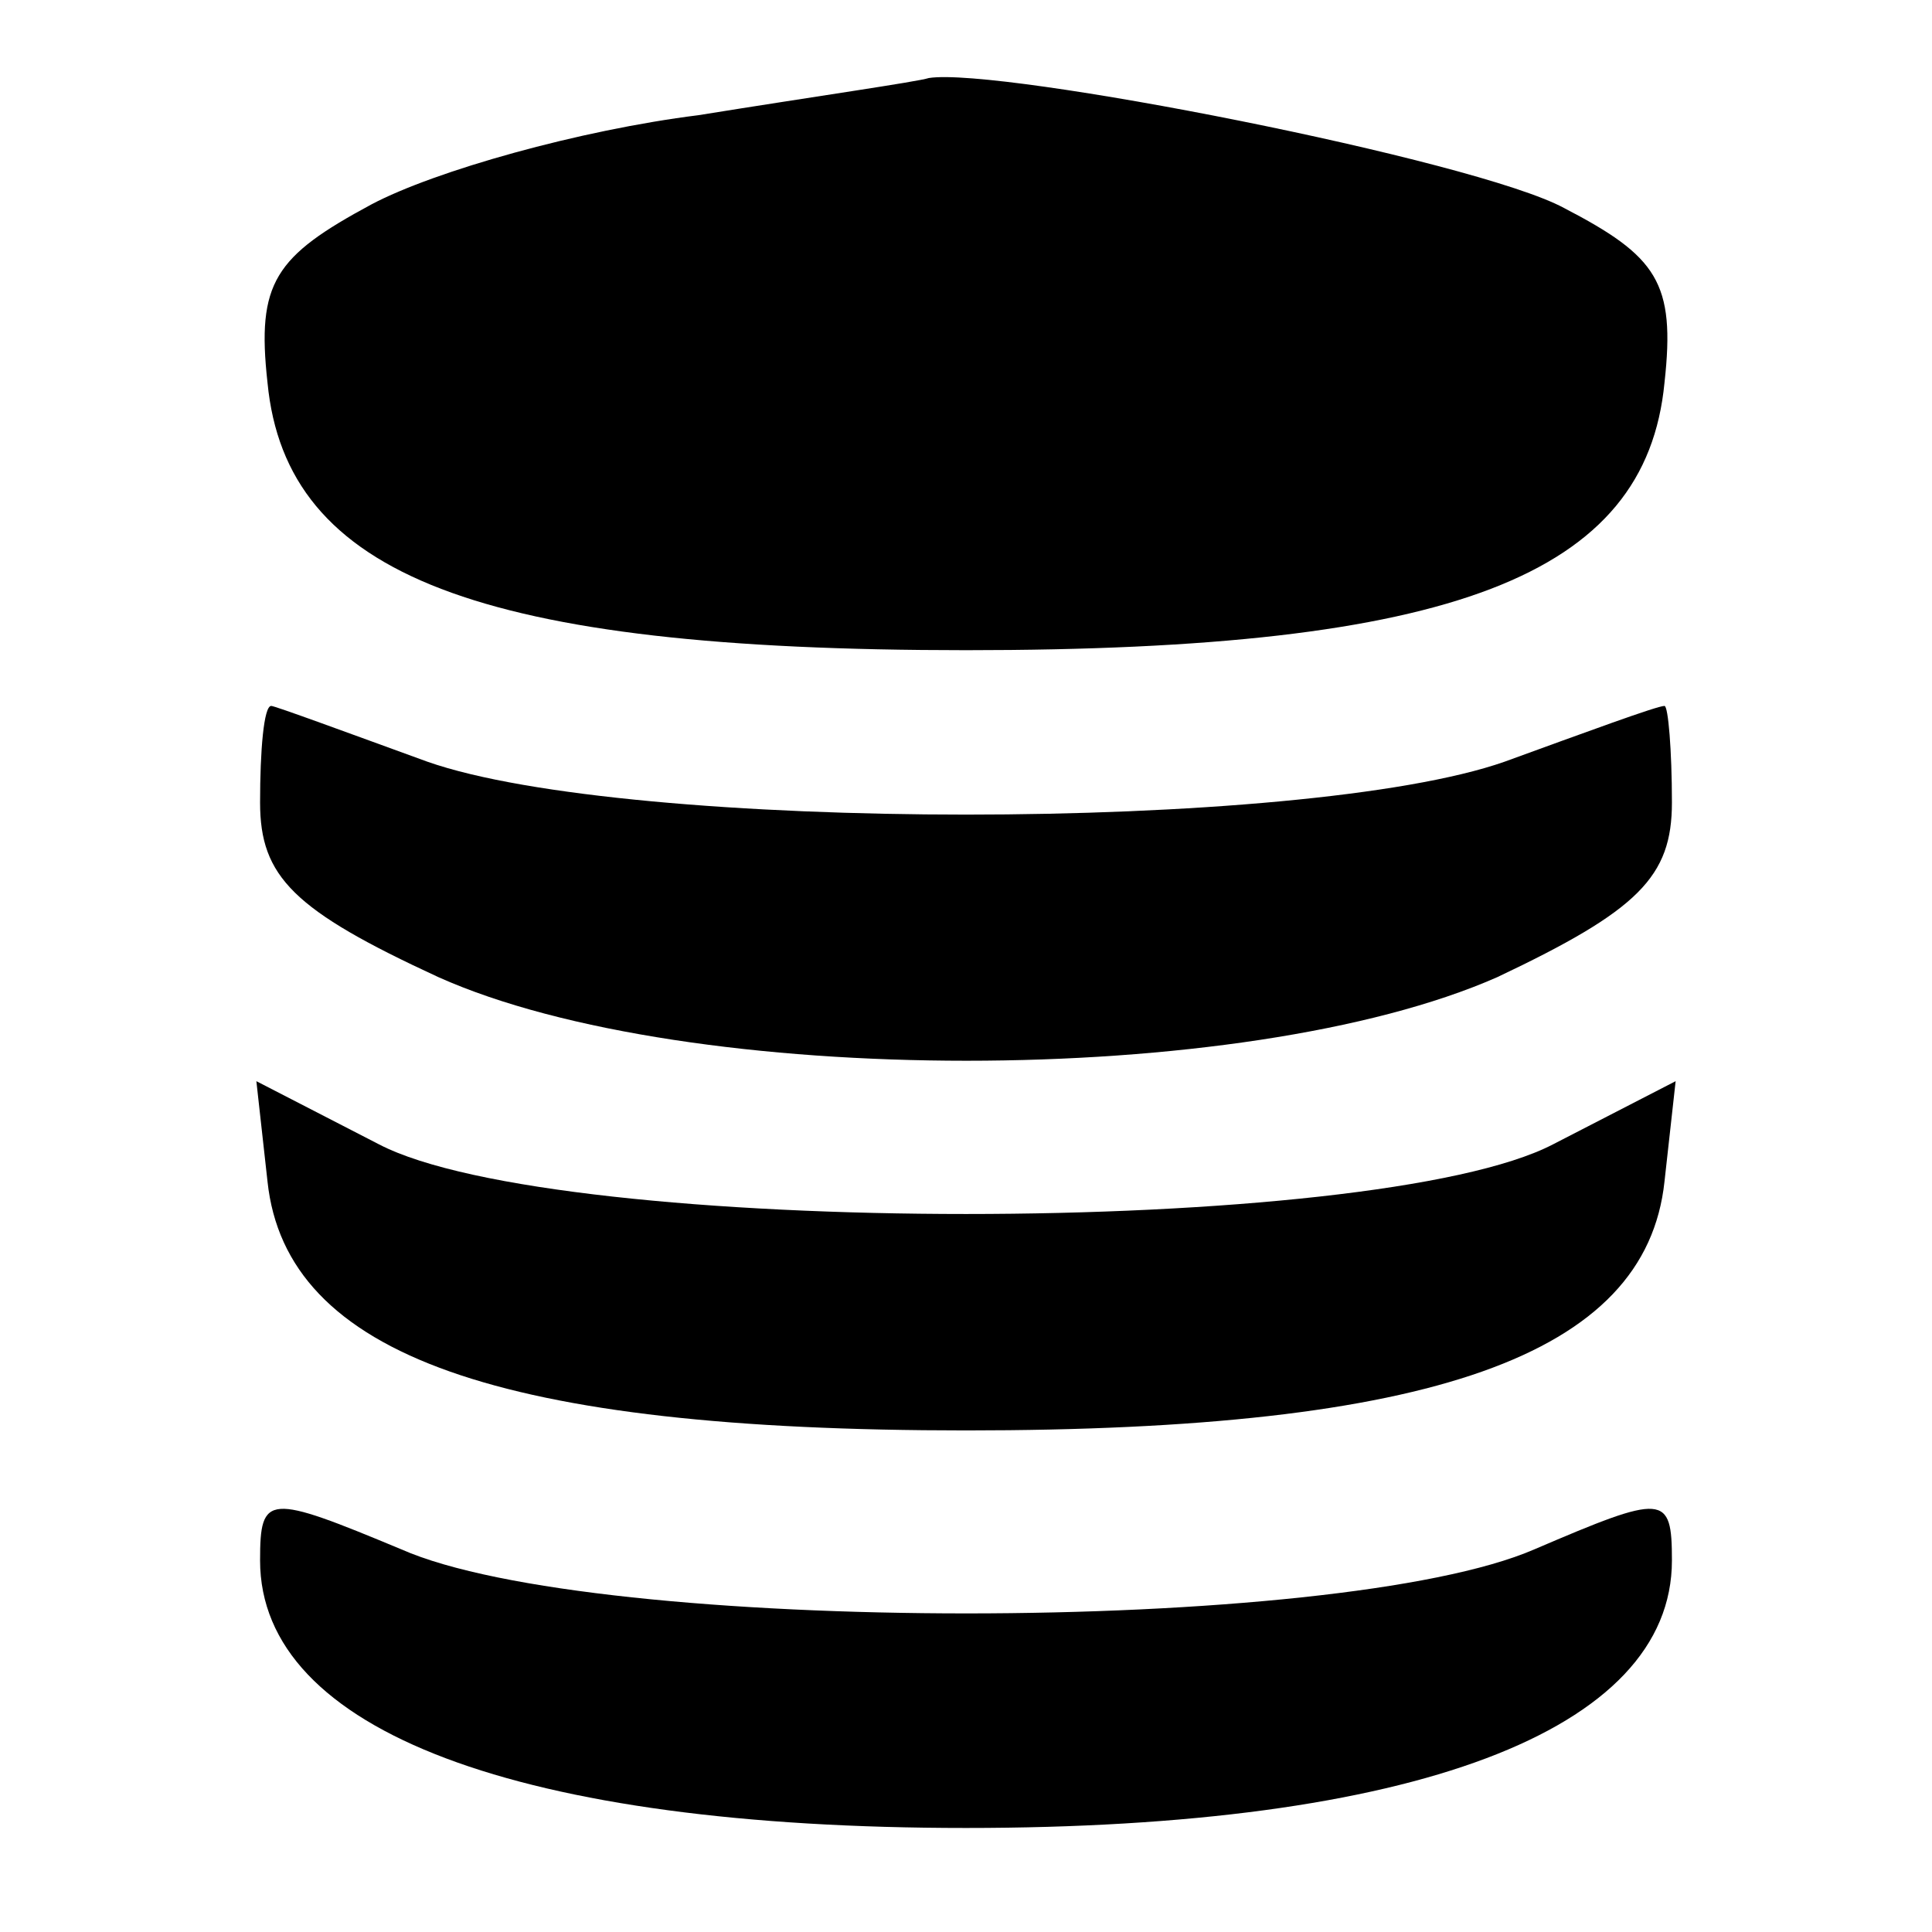
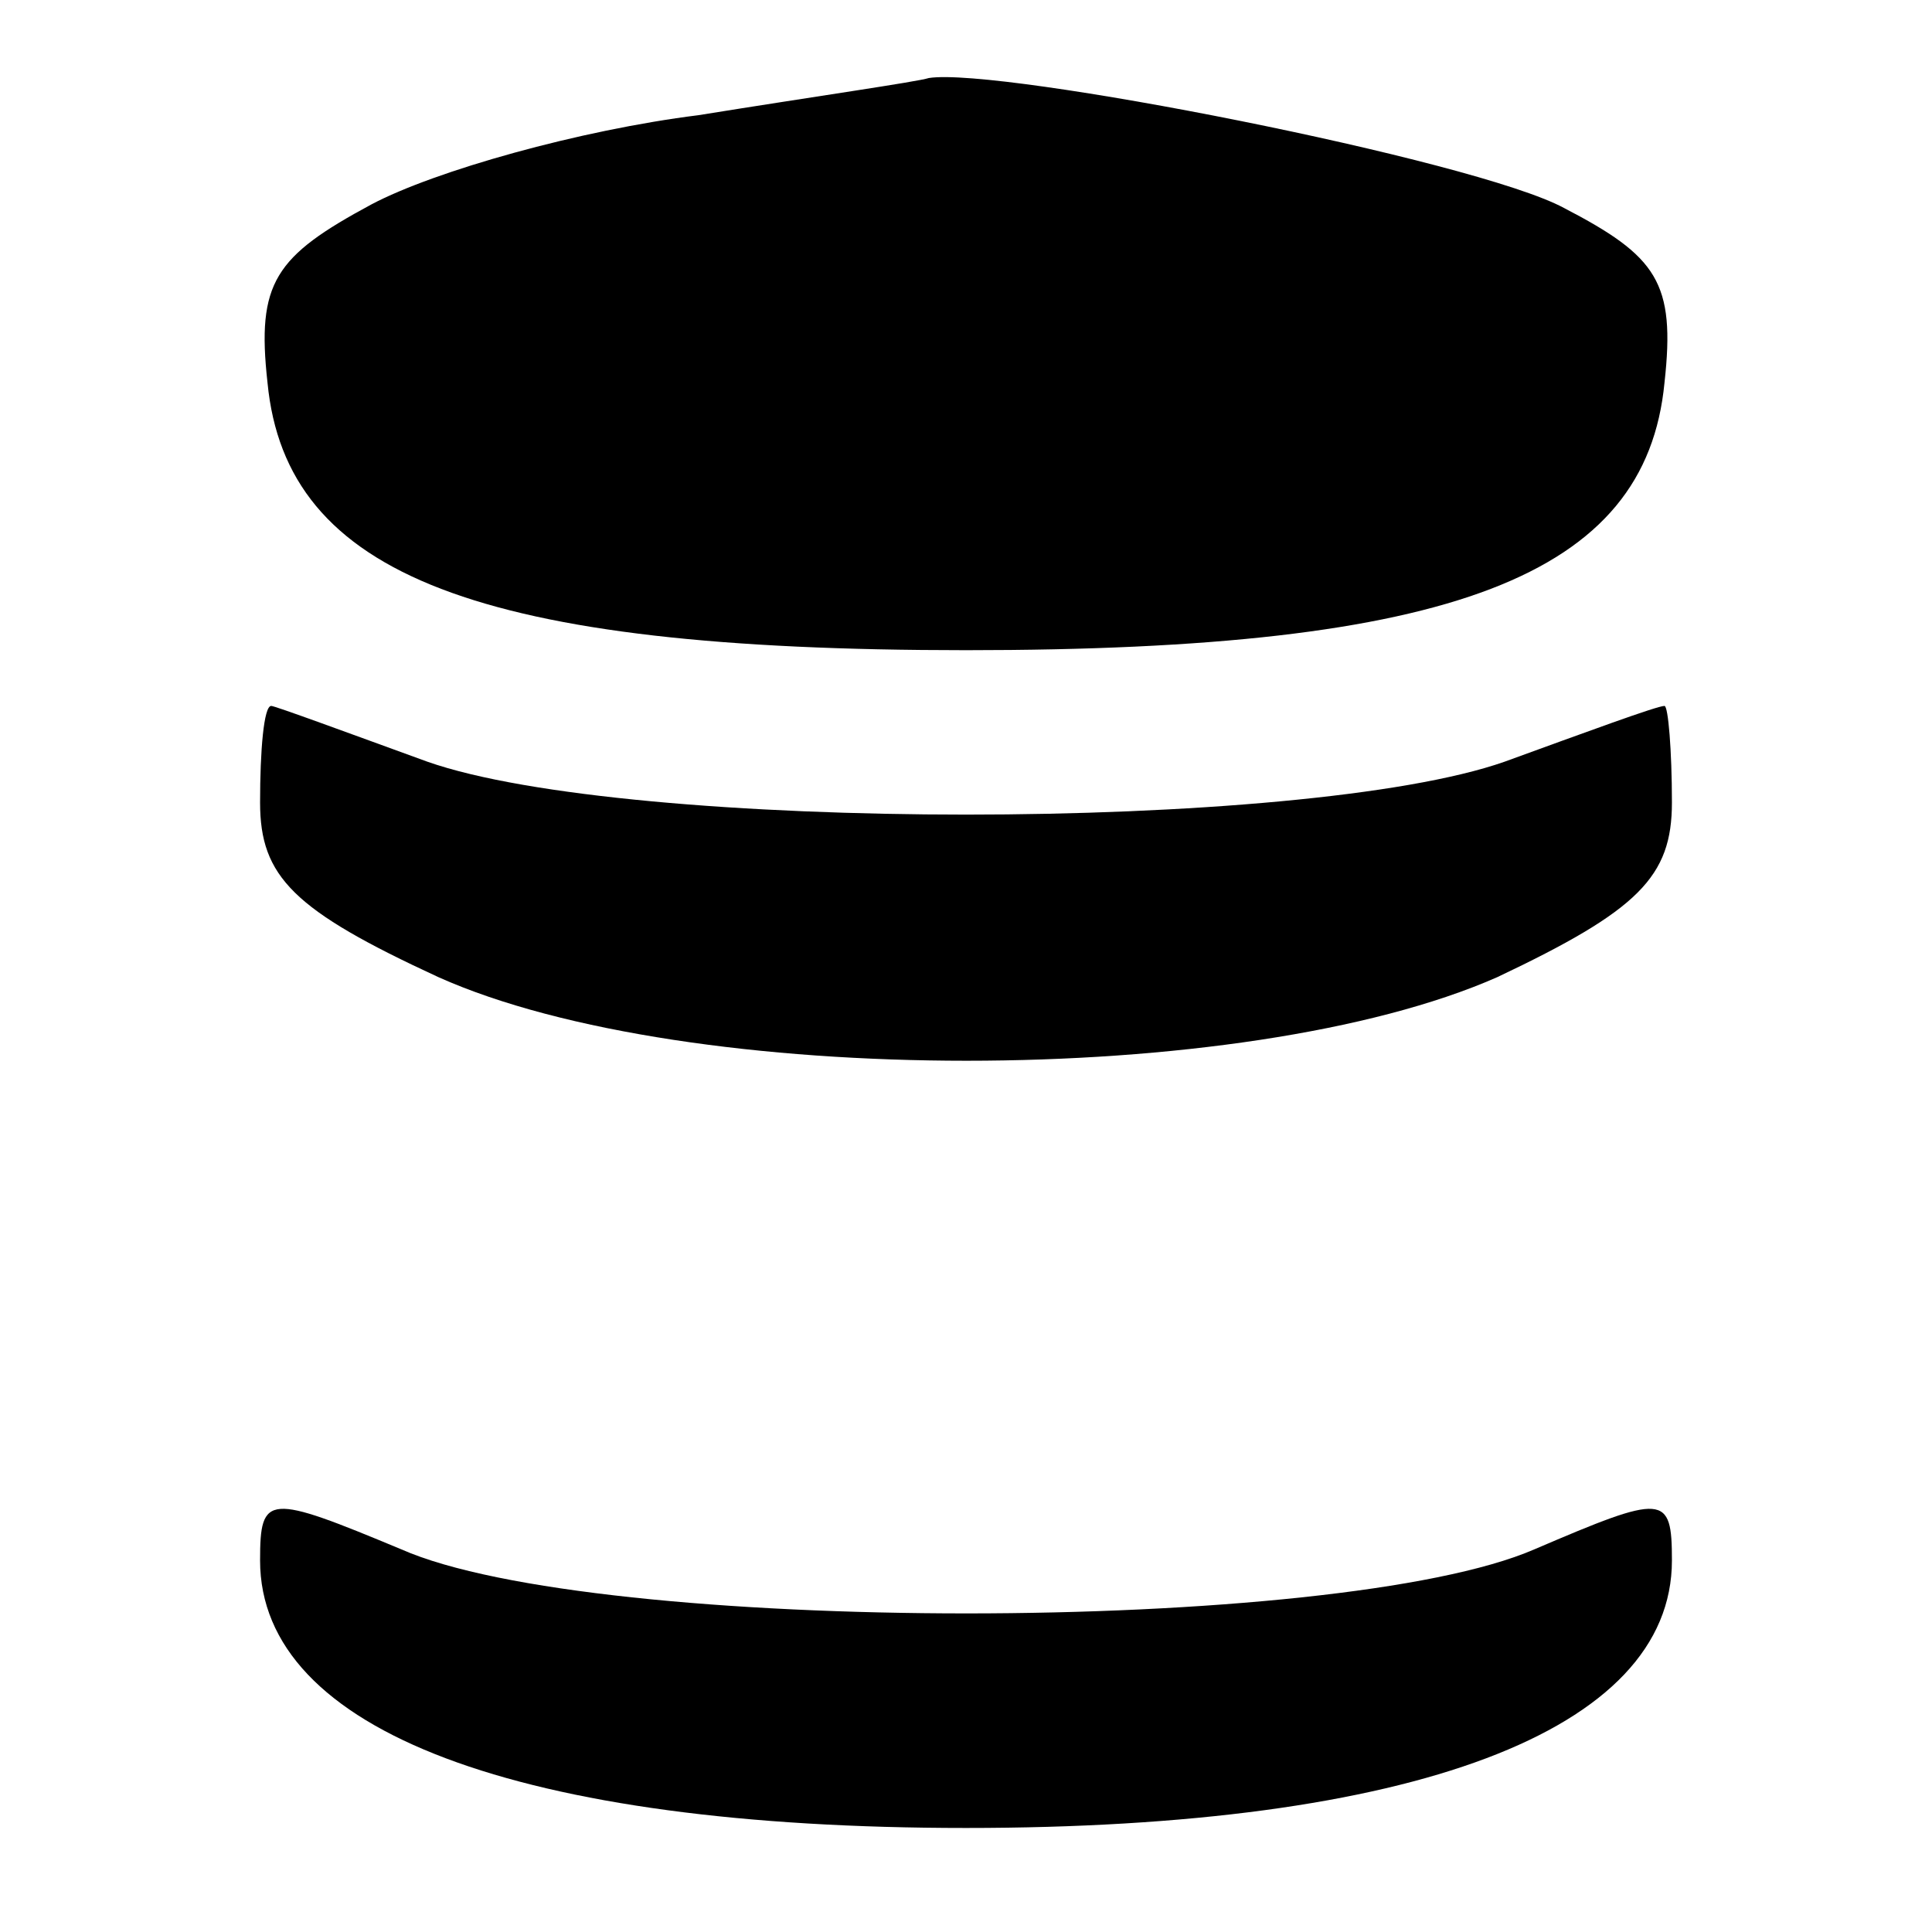
<svg xmlns="http://www.w3.org/2000/svg" version="1.0" width="52pt" height="52pt" viewBox="0 0 52 52" preserveAspectRatio="xMidYMid meet">
  <g transform="translate(0,52) scale(0.1,-0.1)" fill="#000000" stroke="none">
    <path d="M188 489 c-32 -4 -71 -15 -88 -24 -26 -14 -31 -21 -28 -48 5 -52 57 -72 188 -72 131 0 183 20 188 72 3 27 -2 34 -27 47 -24 13 -152 38 -171 35 -3 -1 -31 -5 -62 -10z" />
    <path d="M70 304 c0 -20 9 -29 48 -47 67 -30 217 -30 285 0 38 18 47 27 47 47 0 14 -1 26 -2 26 -2 0 -21 -7 -43 -15 -54 -19 -236 -19 -290 0 -22 8 -41 15 -42 15 -2 0 -3 -12 -3 -26z" />
-     <path d="M72 202 c5 -47 63 -67 188 -67 125 0 183 20 188 67 l3 27 -33 -17 c-48 -25 -268 -25 -316 0 l-33 17 3 -27z" />
-     <path d="M70 100 c0 -46 70 -72 190 -72 120 0 190 26 190 72 0 18 -2 18 -37 3 -53 -23 -253 -23 -305 0 -36 15 -38 15 -38 -3z" />
+     <path d="M70 100 c0 -46 70 -72 190 -72 120 0 190 26 190 72 0 18 -2 18 -37 3 -53 -23 -253 -23 -305 0 -36 15 -38 15 -38 -3" />
  </g>
</svg>